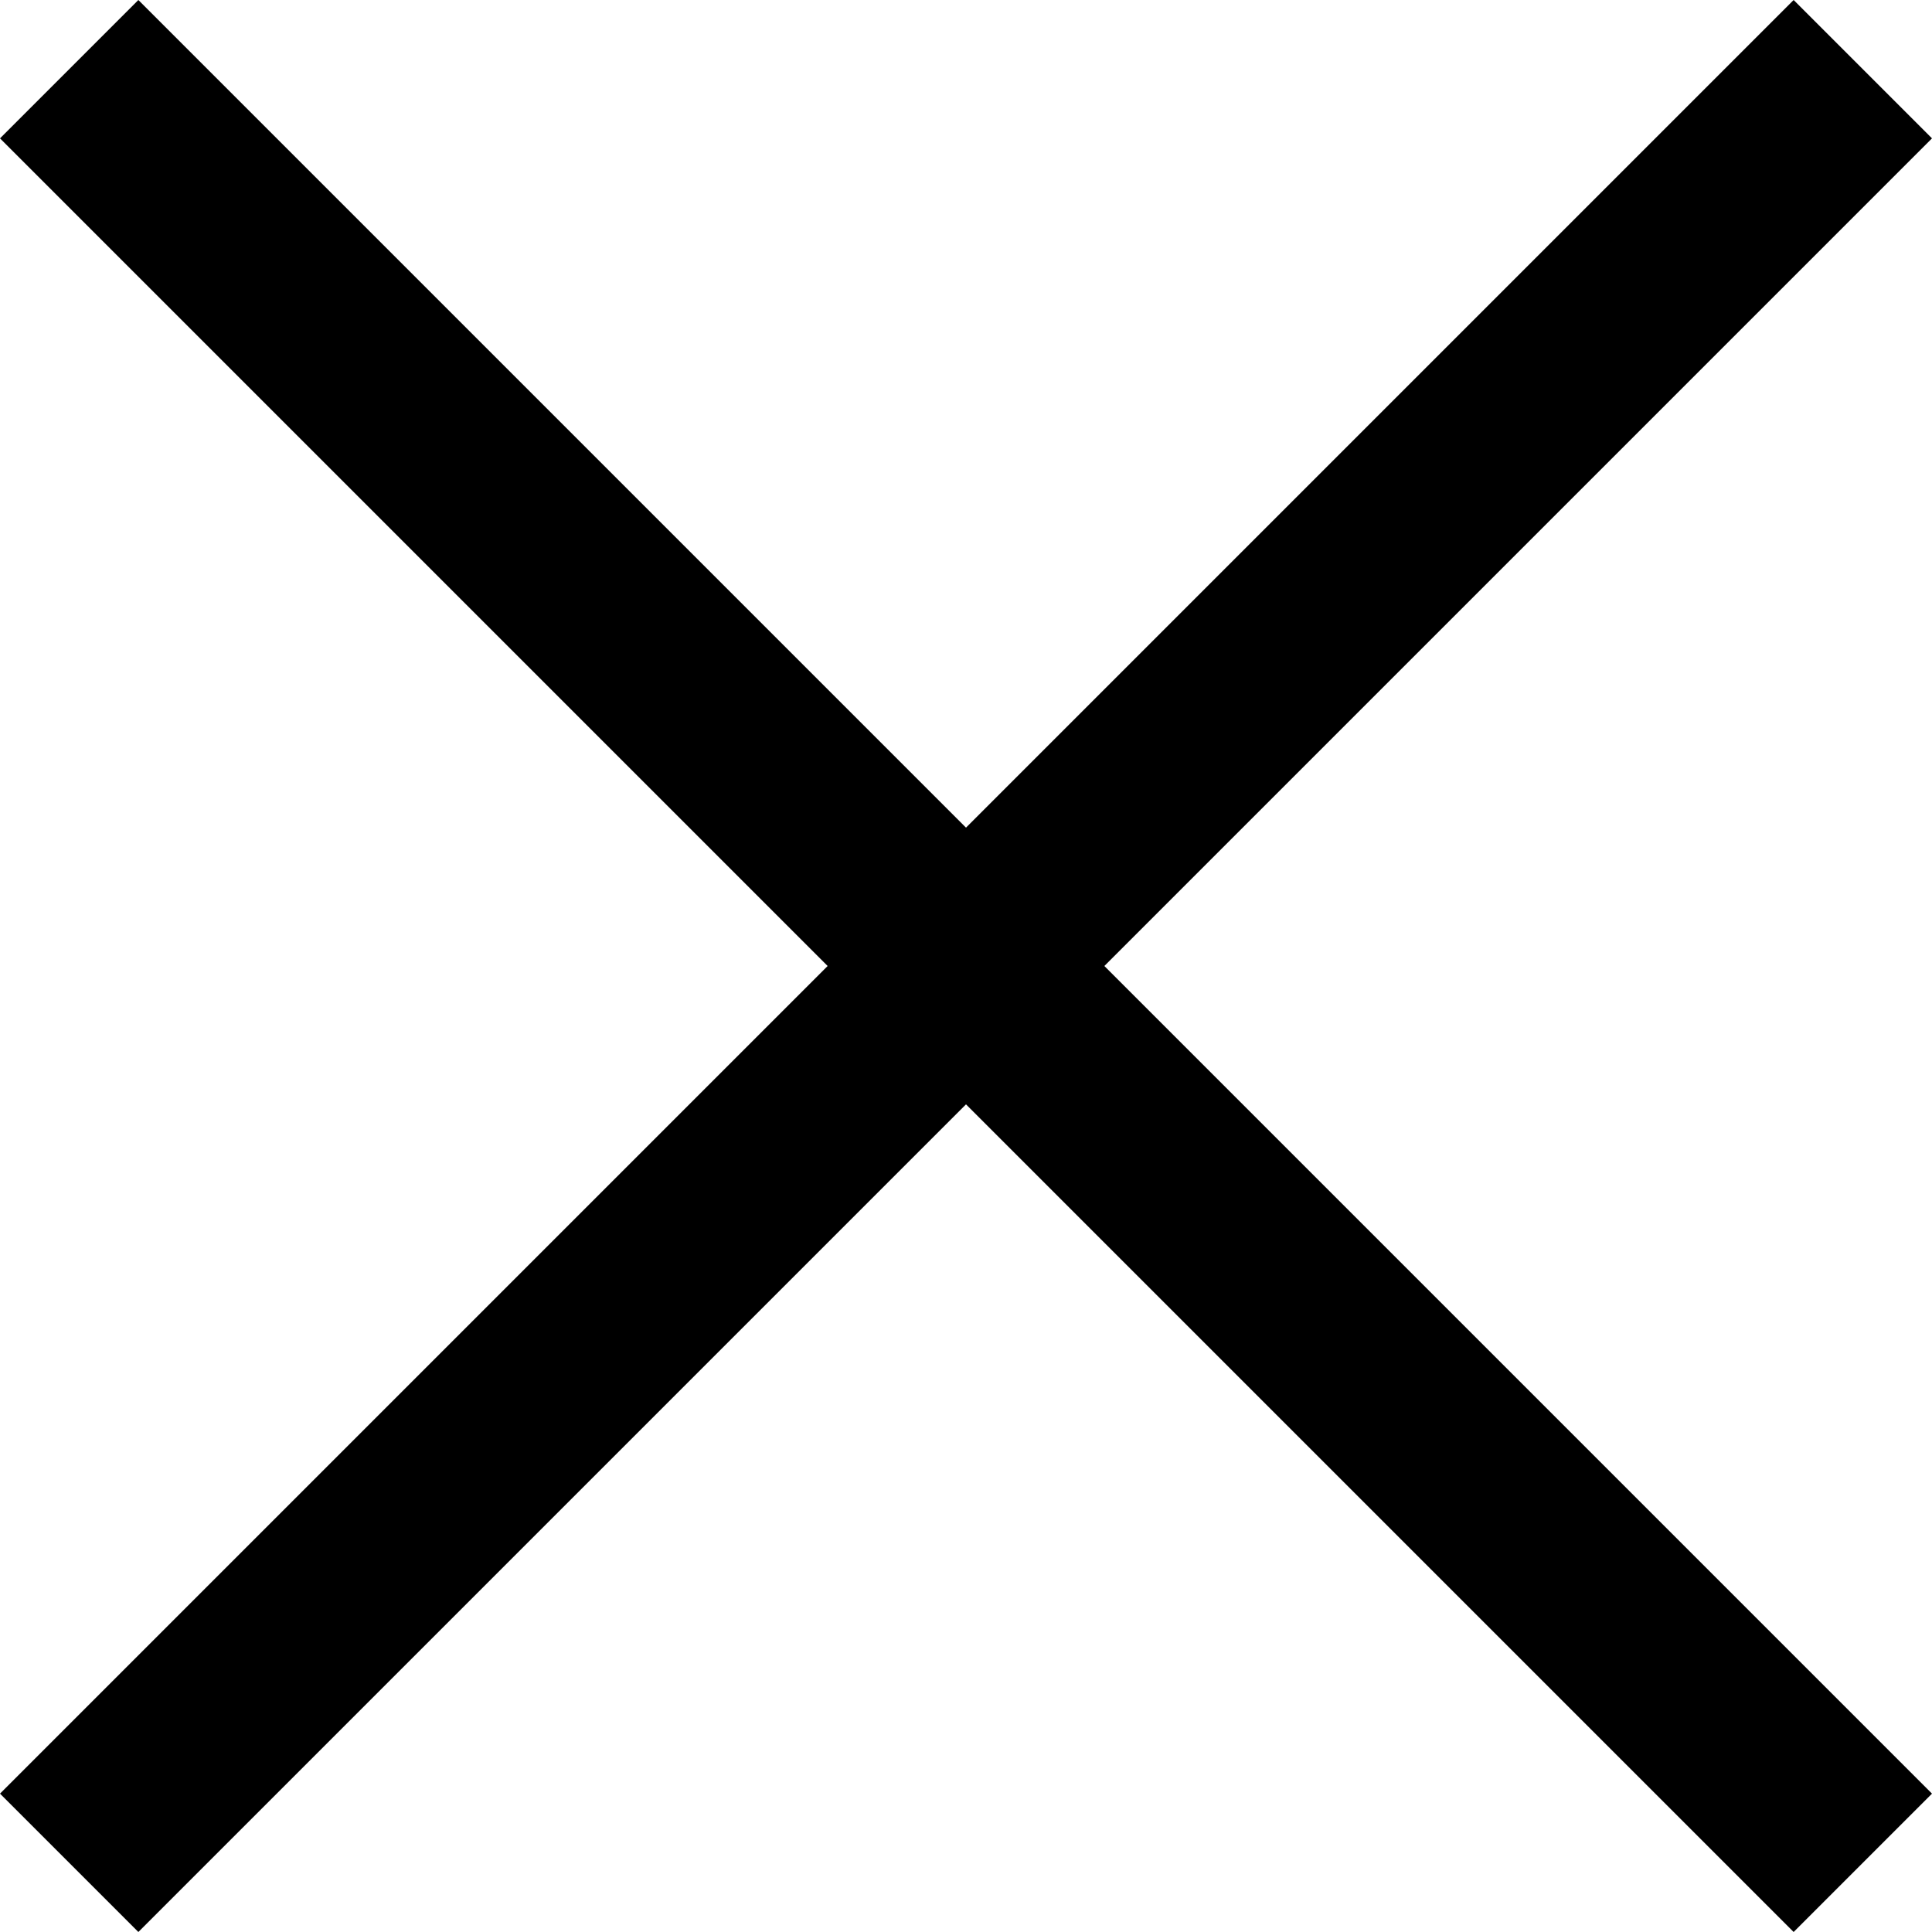
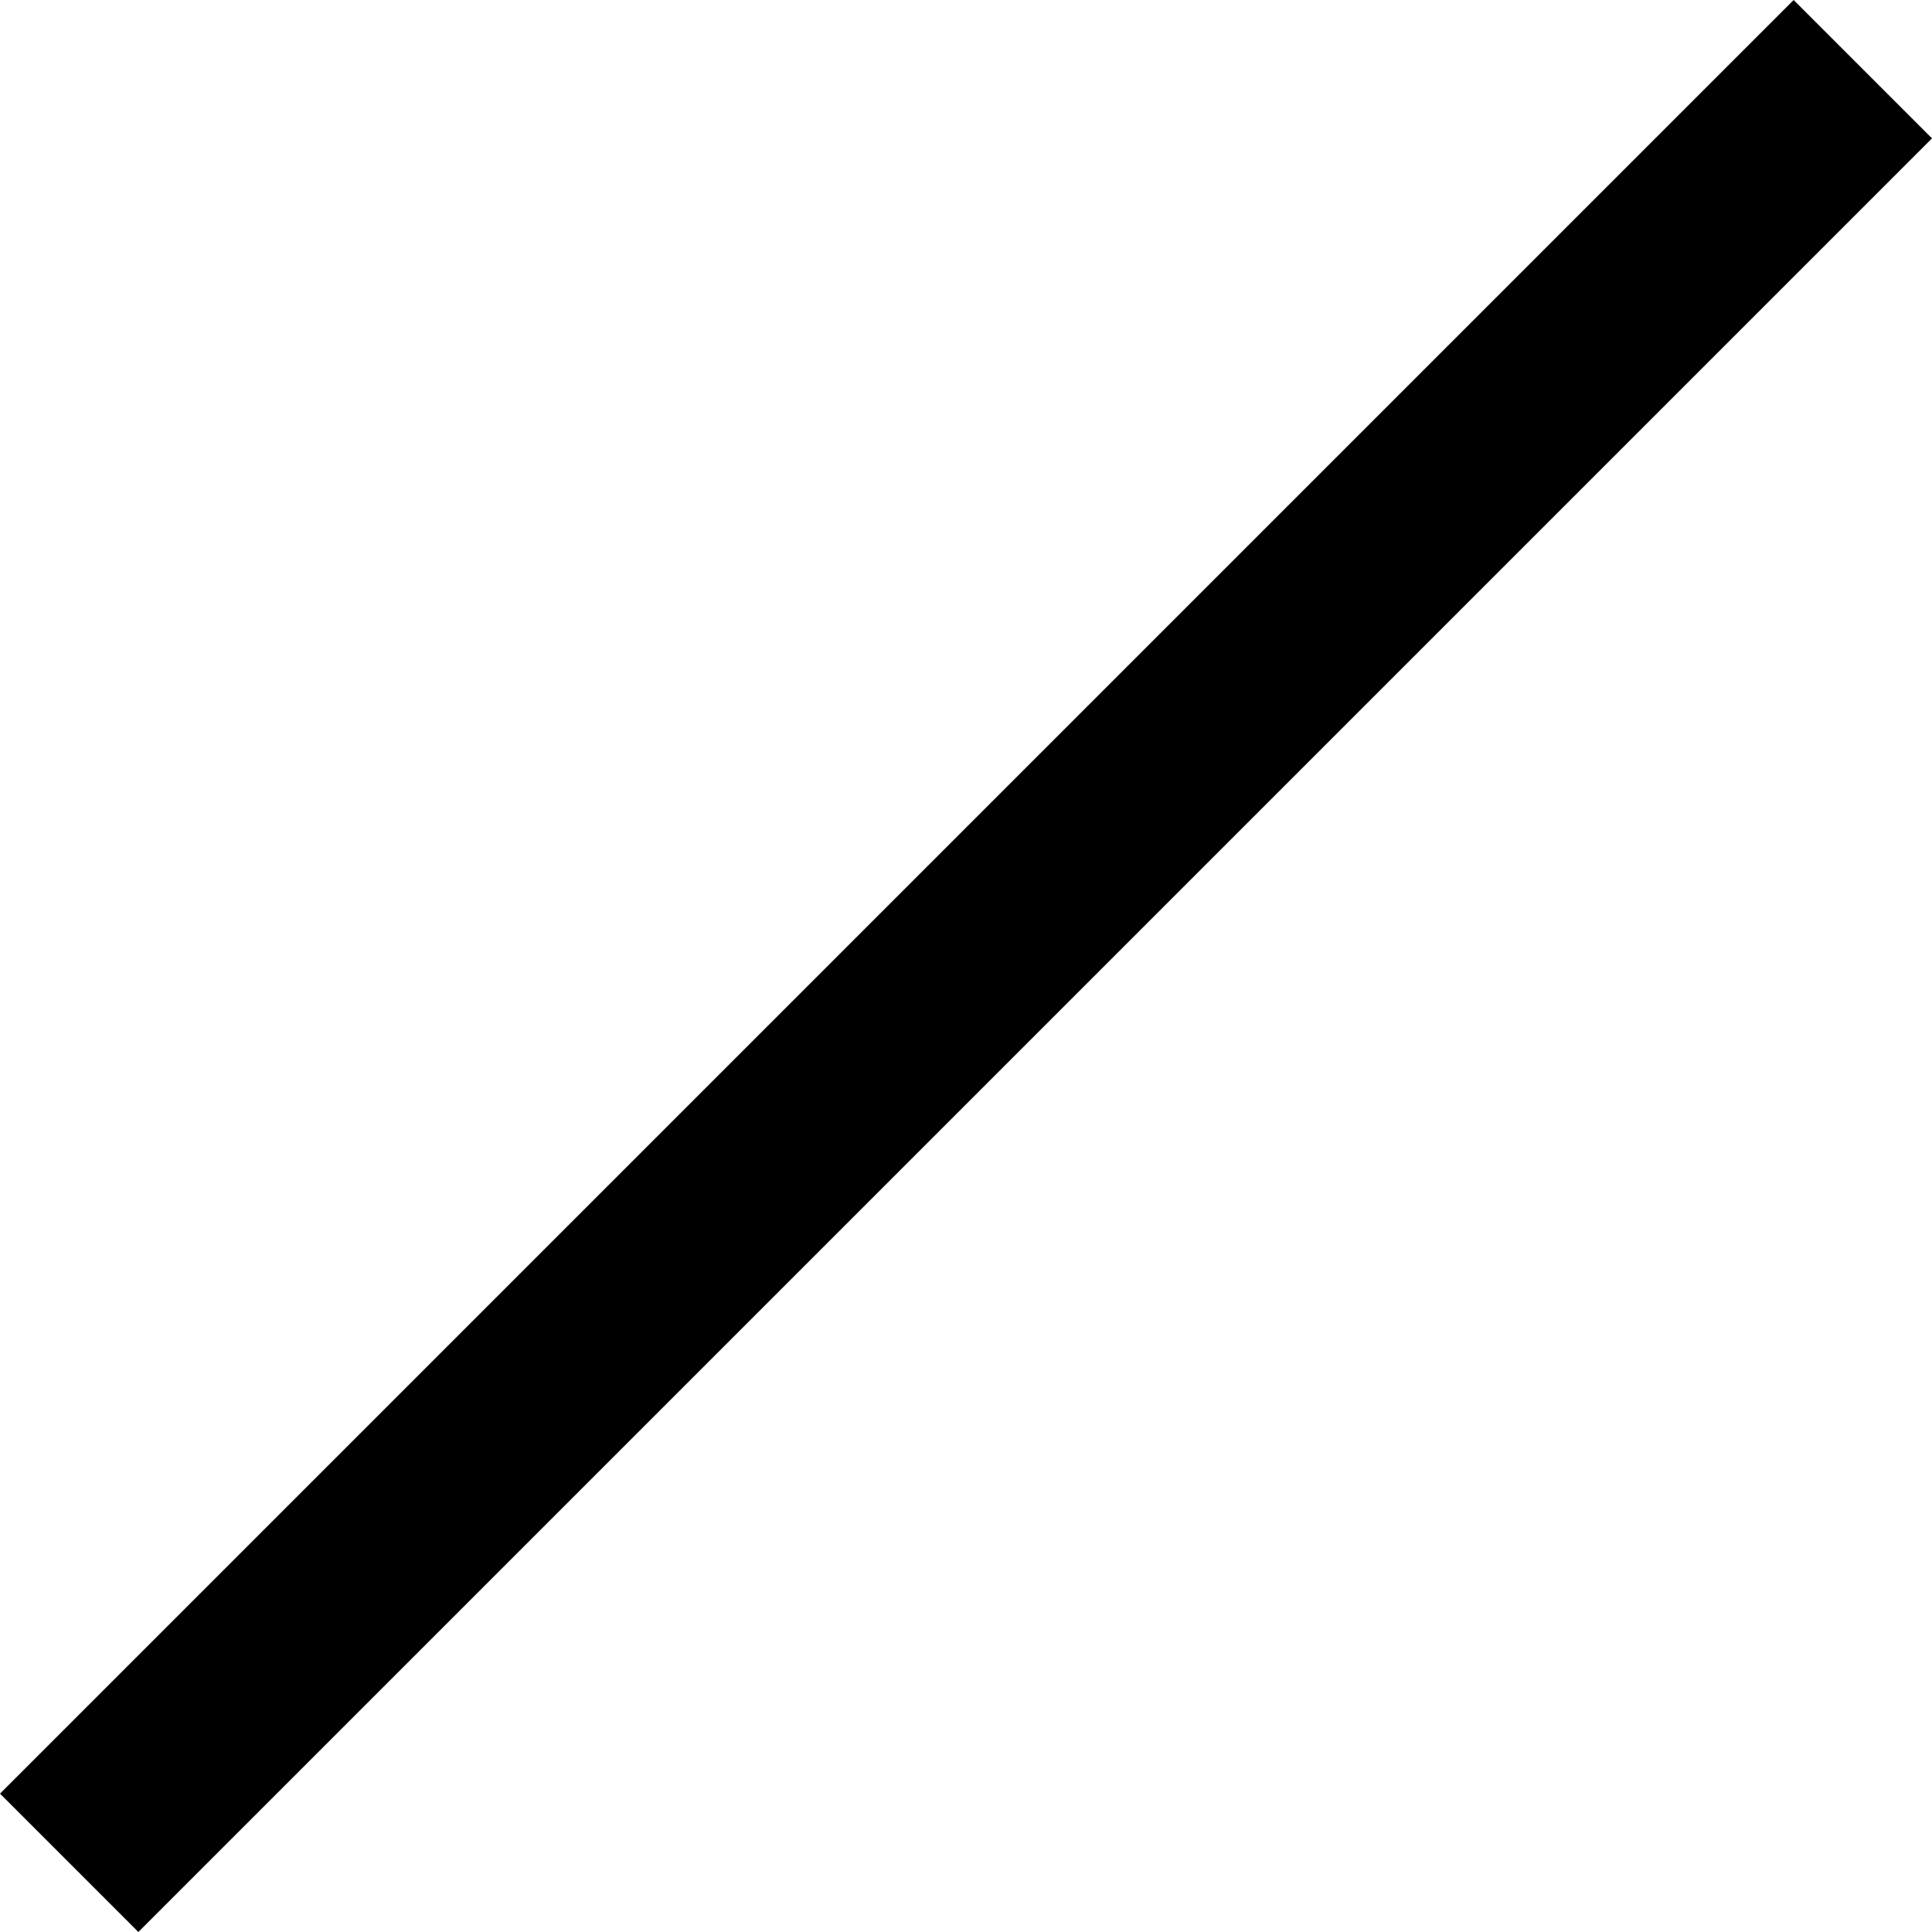
<svg xmlns="http://www.w3.org/2000/svg" version="1.1" id="Layer_1" x="0px" y="0px" width="98.738px" height="98.738px" viewBox="0 0 98.738 98.738" enable-background="new 0 0 98.738 98.738" xml:space="preserve">
  <g>
-     <line fill="#FFFFFF" stroke="#000000" stroke-width="10" stroke-miterlimit="10" x1="3.536" y1="3.536" x2="95.202" y2="95.202" />
    <line fill="#FFFFFF" stroke="#000000" stroke-width="10" stroke-miterlimit="10" x1="95.202" y1="3.536" x2="3.536" y2="95.202" />
  </g>
  <g>
</g>
  <g>
</g>
  <g>
</g>
  <g>
</g>
  <g>
</g>
  <g>
</g>
  <g>
</g>
  <g>
</g>
  <g>
</g>
  <g>
</g>
  <g>
</g>
  <g>
</g>
  <g>
</g>
  <g>
</g>
  <g>
</g>
</svg>